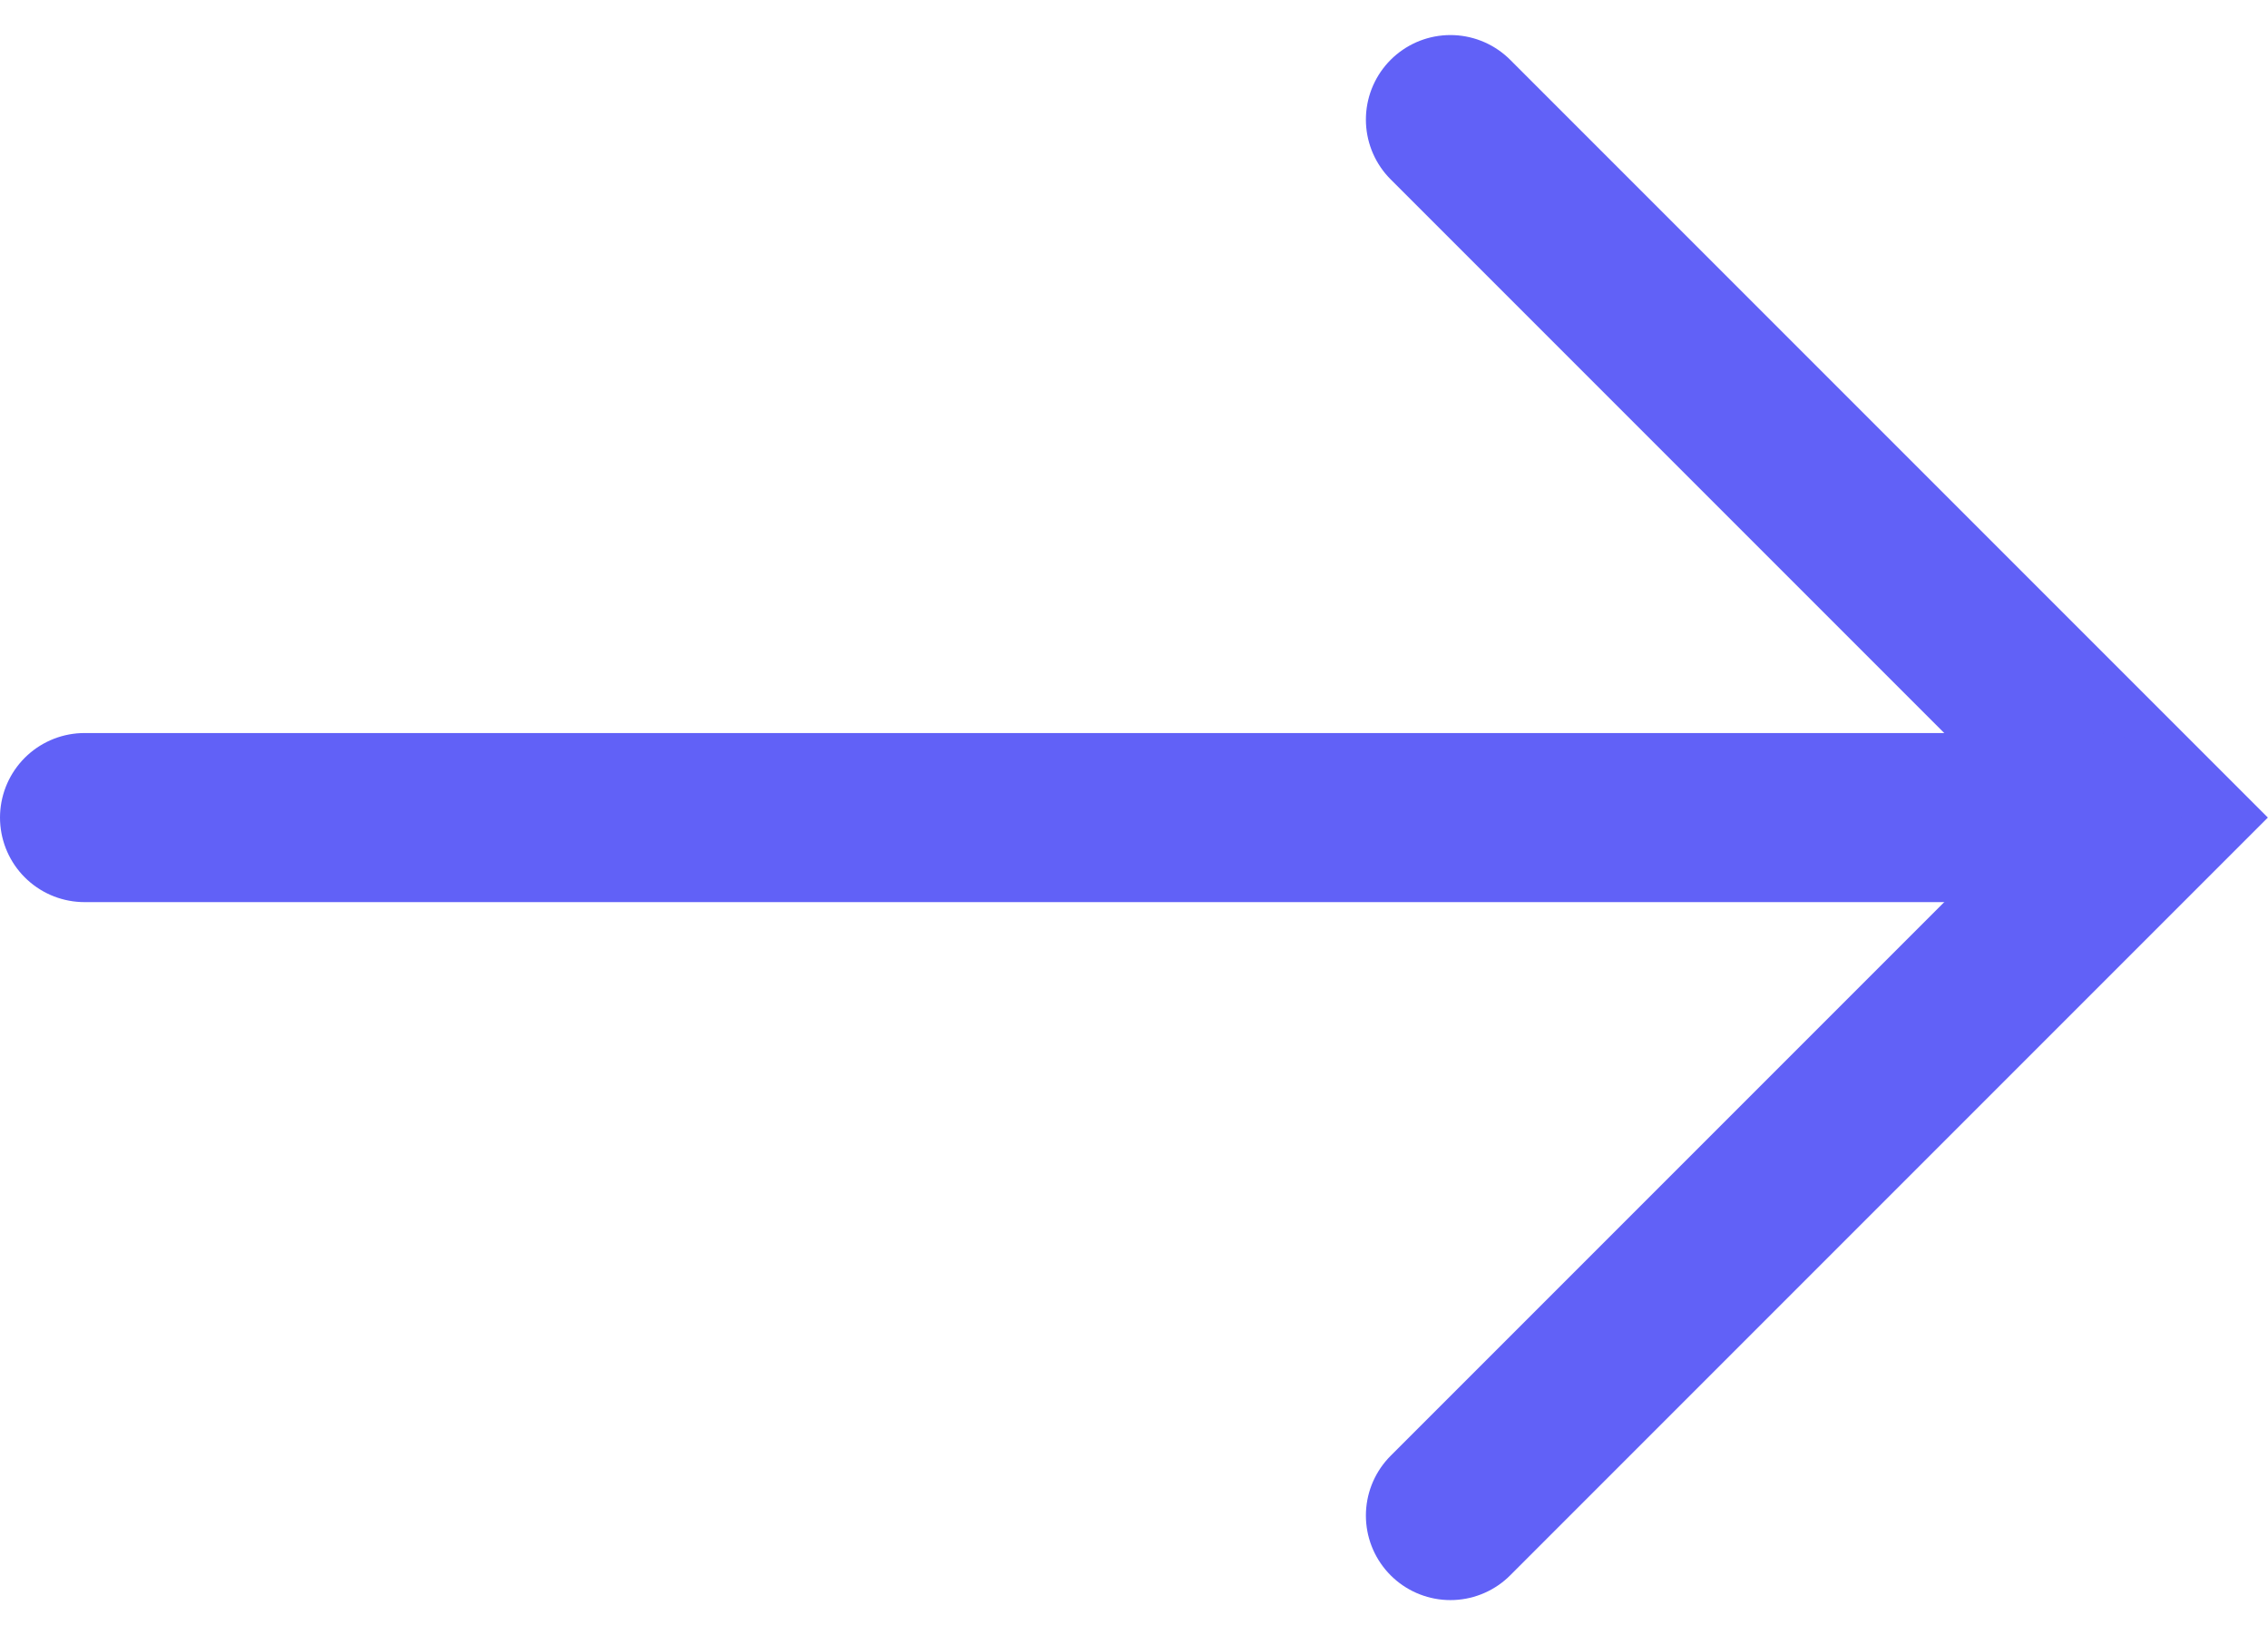
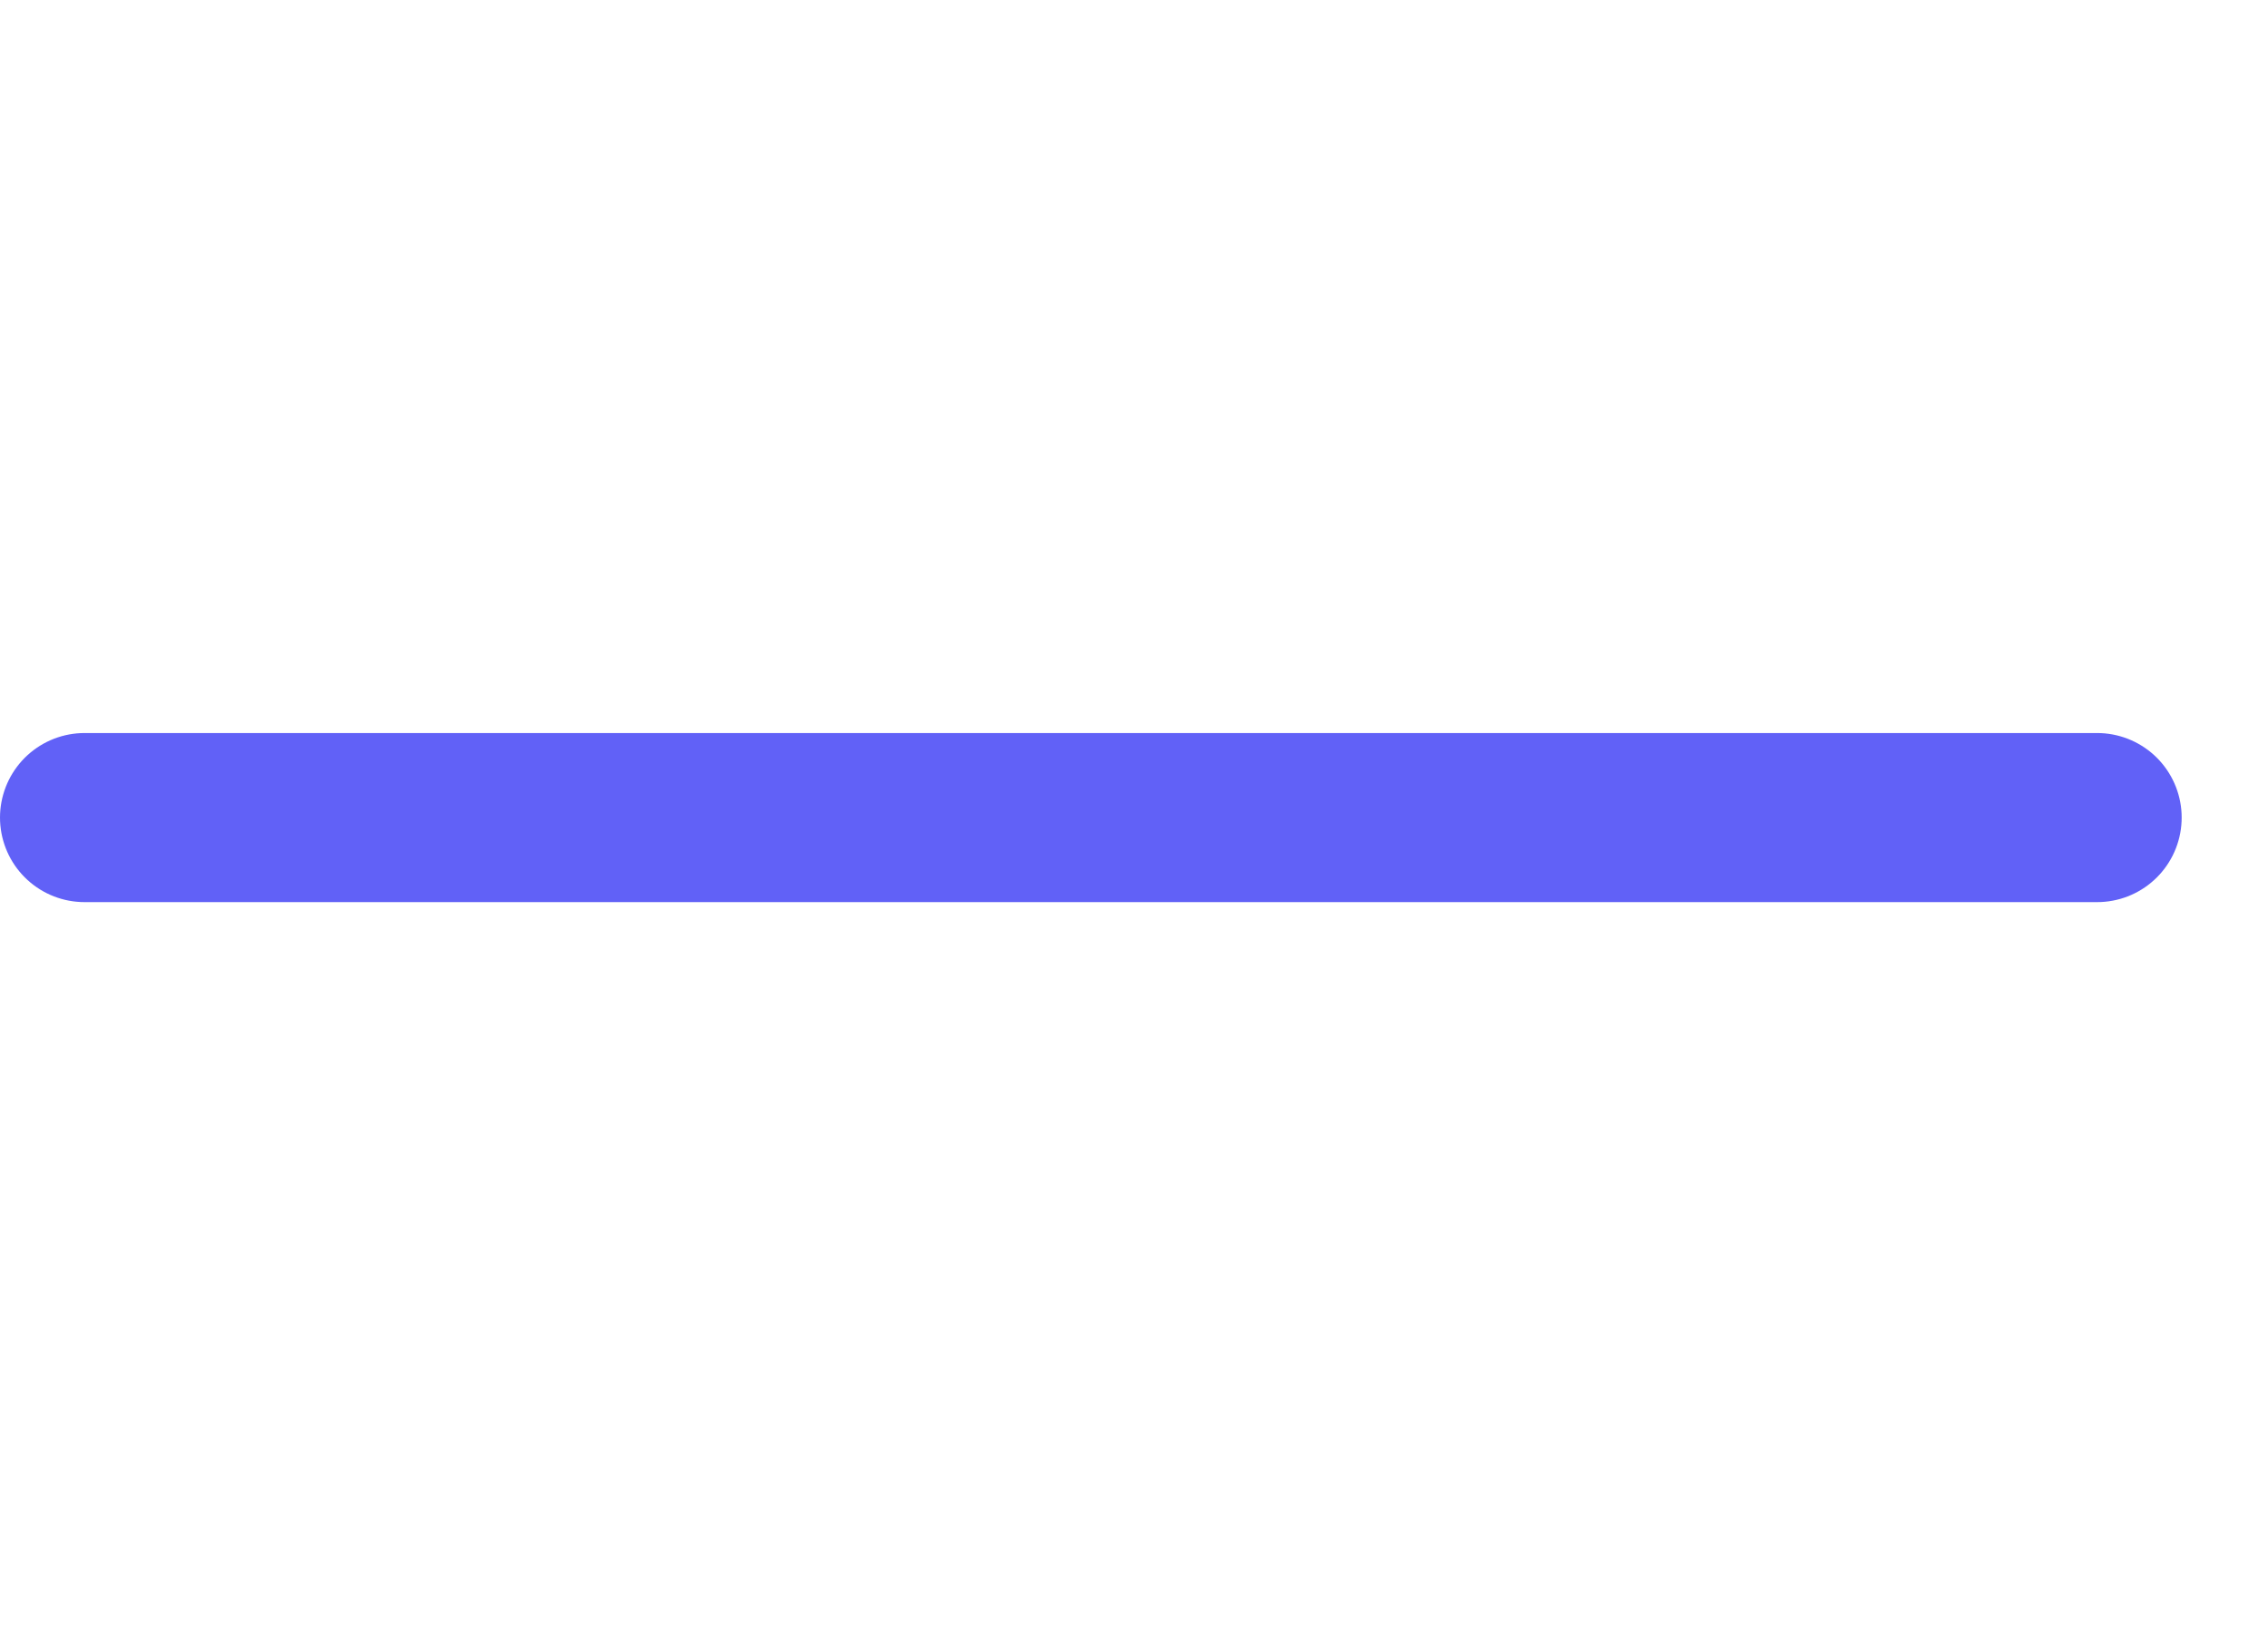
<svg xmlns="http://www.w3.org/2000/svg" width="20.123" height="14.505" viewBox="0 0 20.123 14.505">
  <defs>
    <style>.a{fill:none;stroke:#6161f7;stroke-linecap:round;stroke-width:1.5px;}</style>
  </defs>
  <g transform="translate(0.75 1.061)">
-     <path class="a" d="M2533.1,460.268l6.192,6.192-6.192,6.192" transform="translate(-2520.981 -460.268)" />
    <path class="a" d="M2534.466,468.694h-17.857" transform="translate(-2516.609 -462.502)" />
  </g>
</svg>